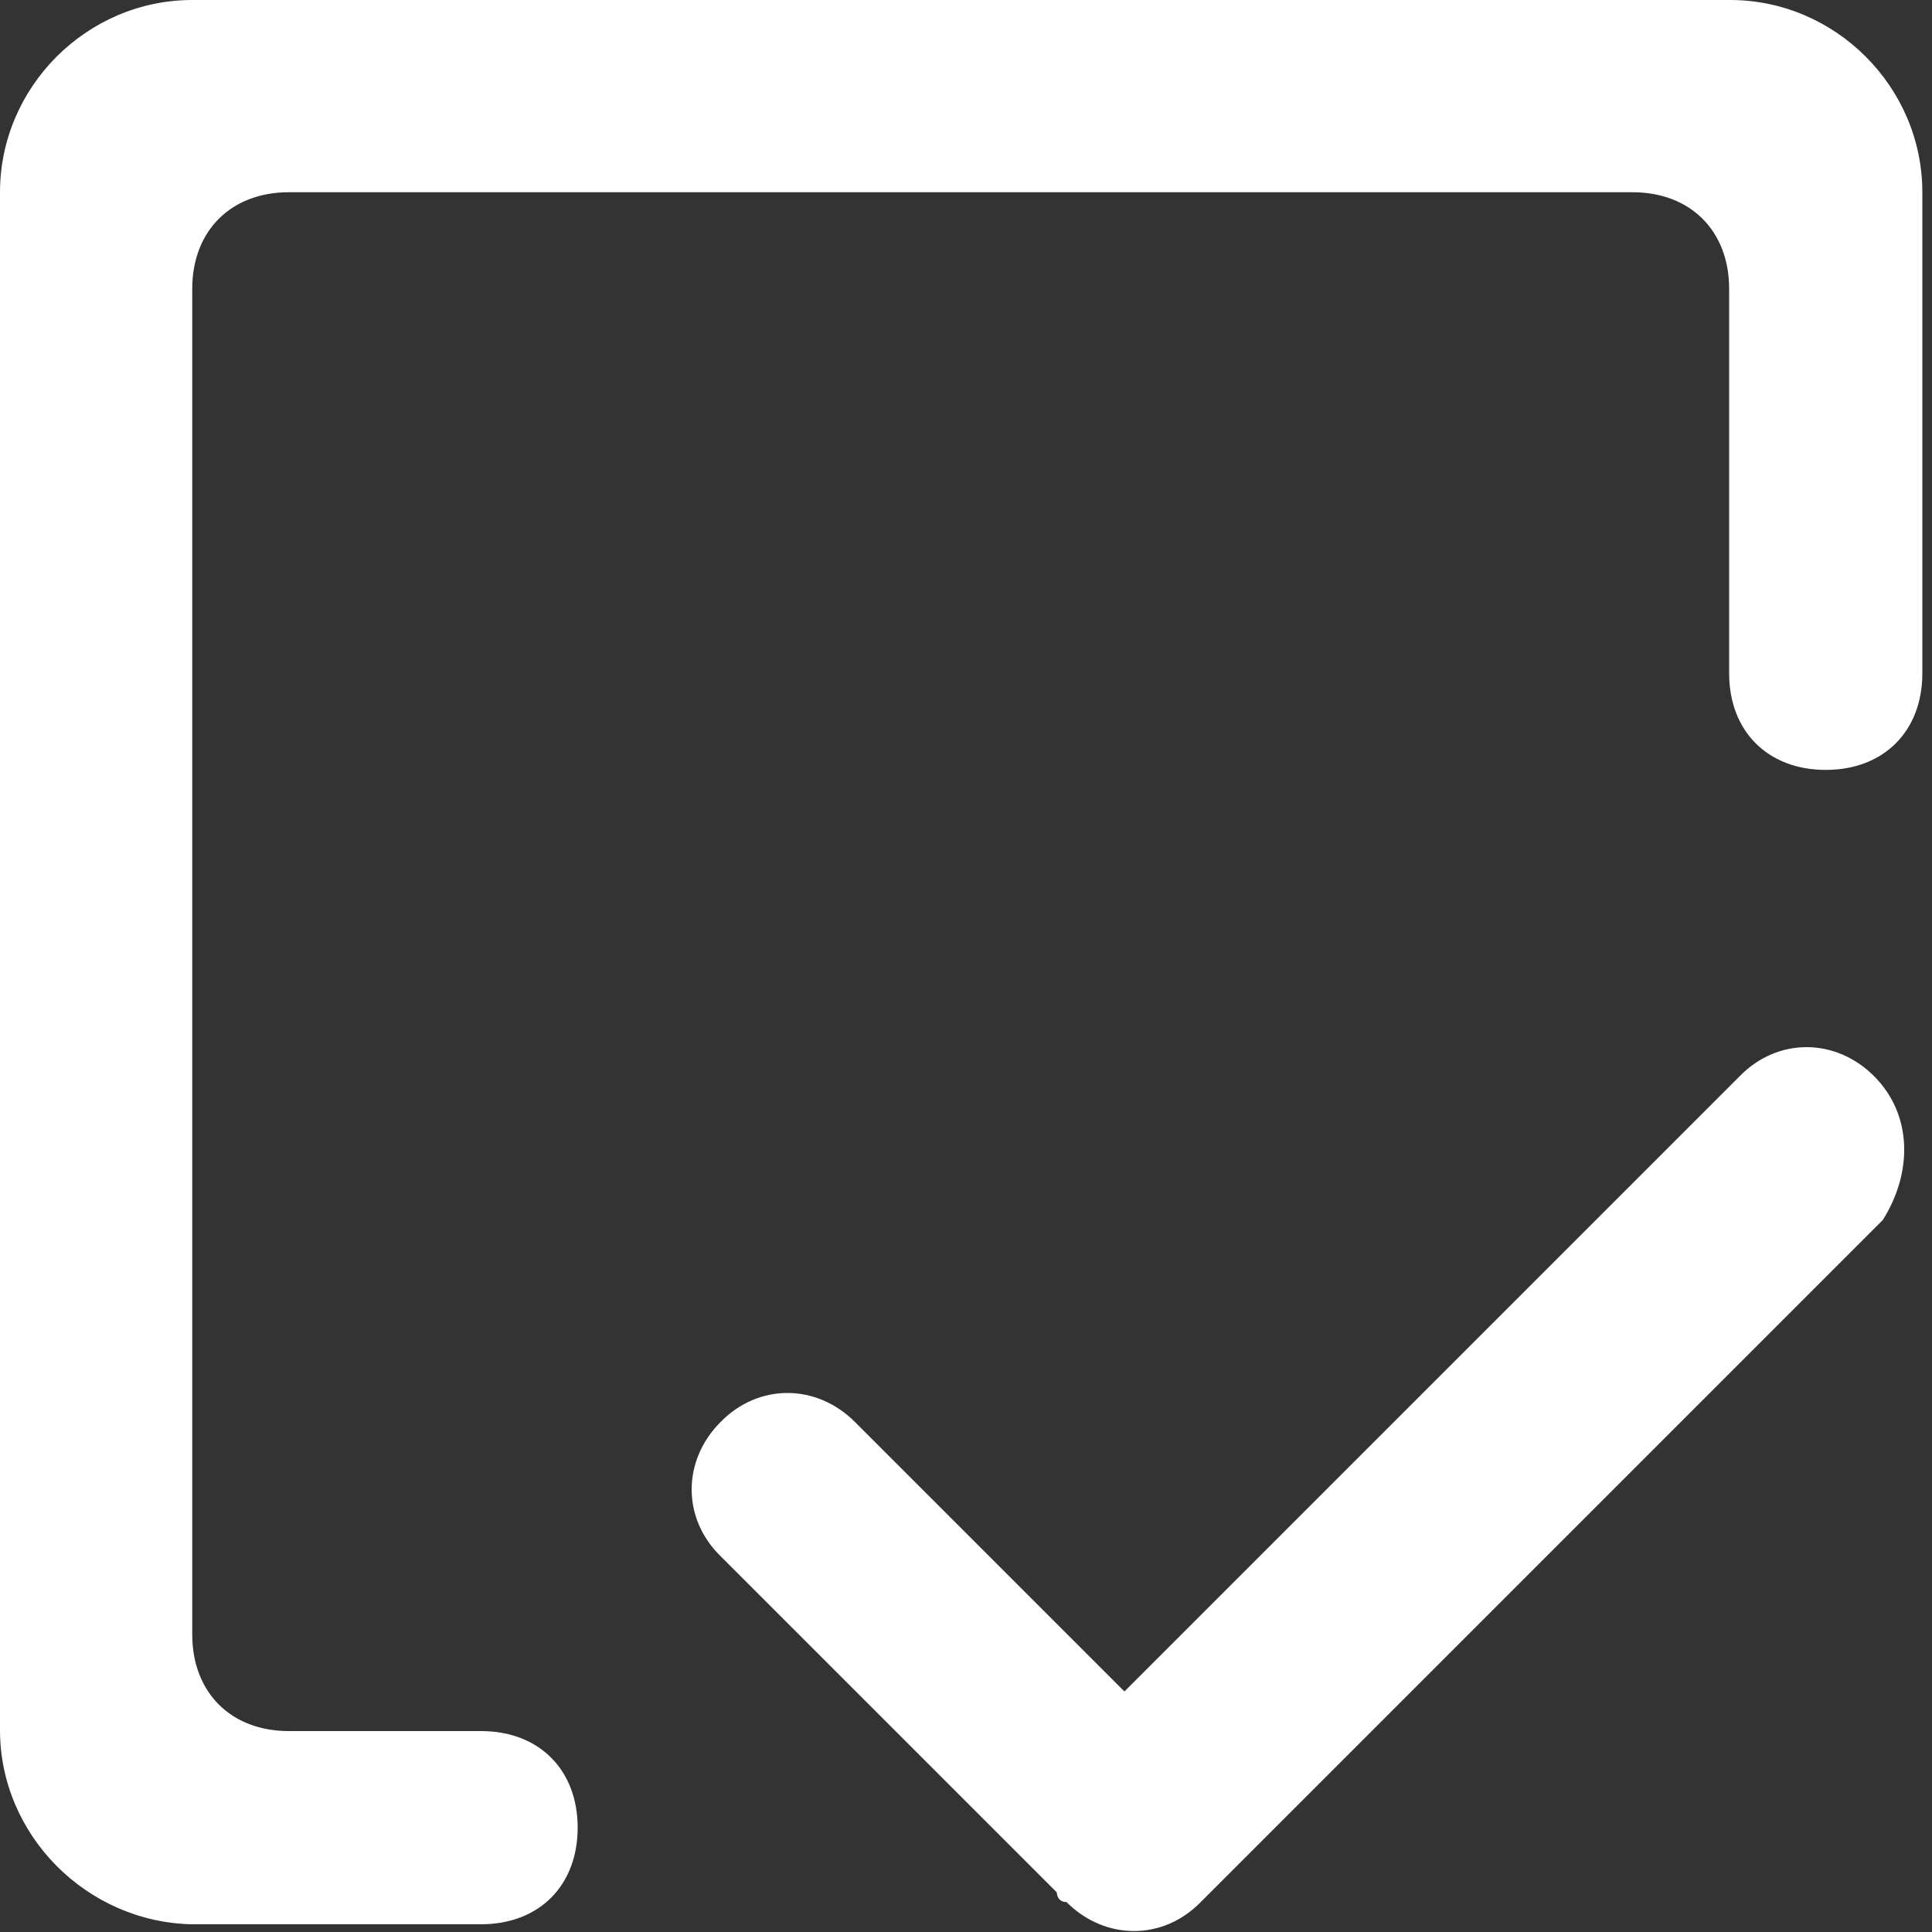
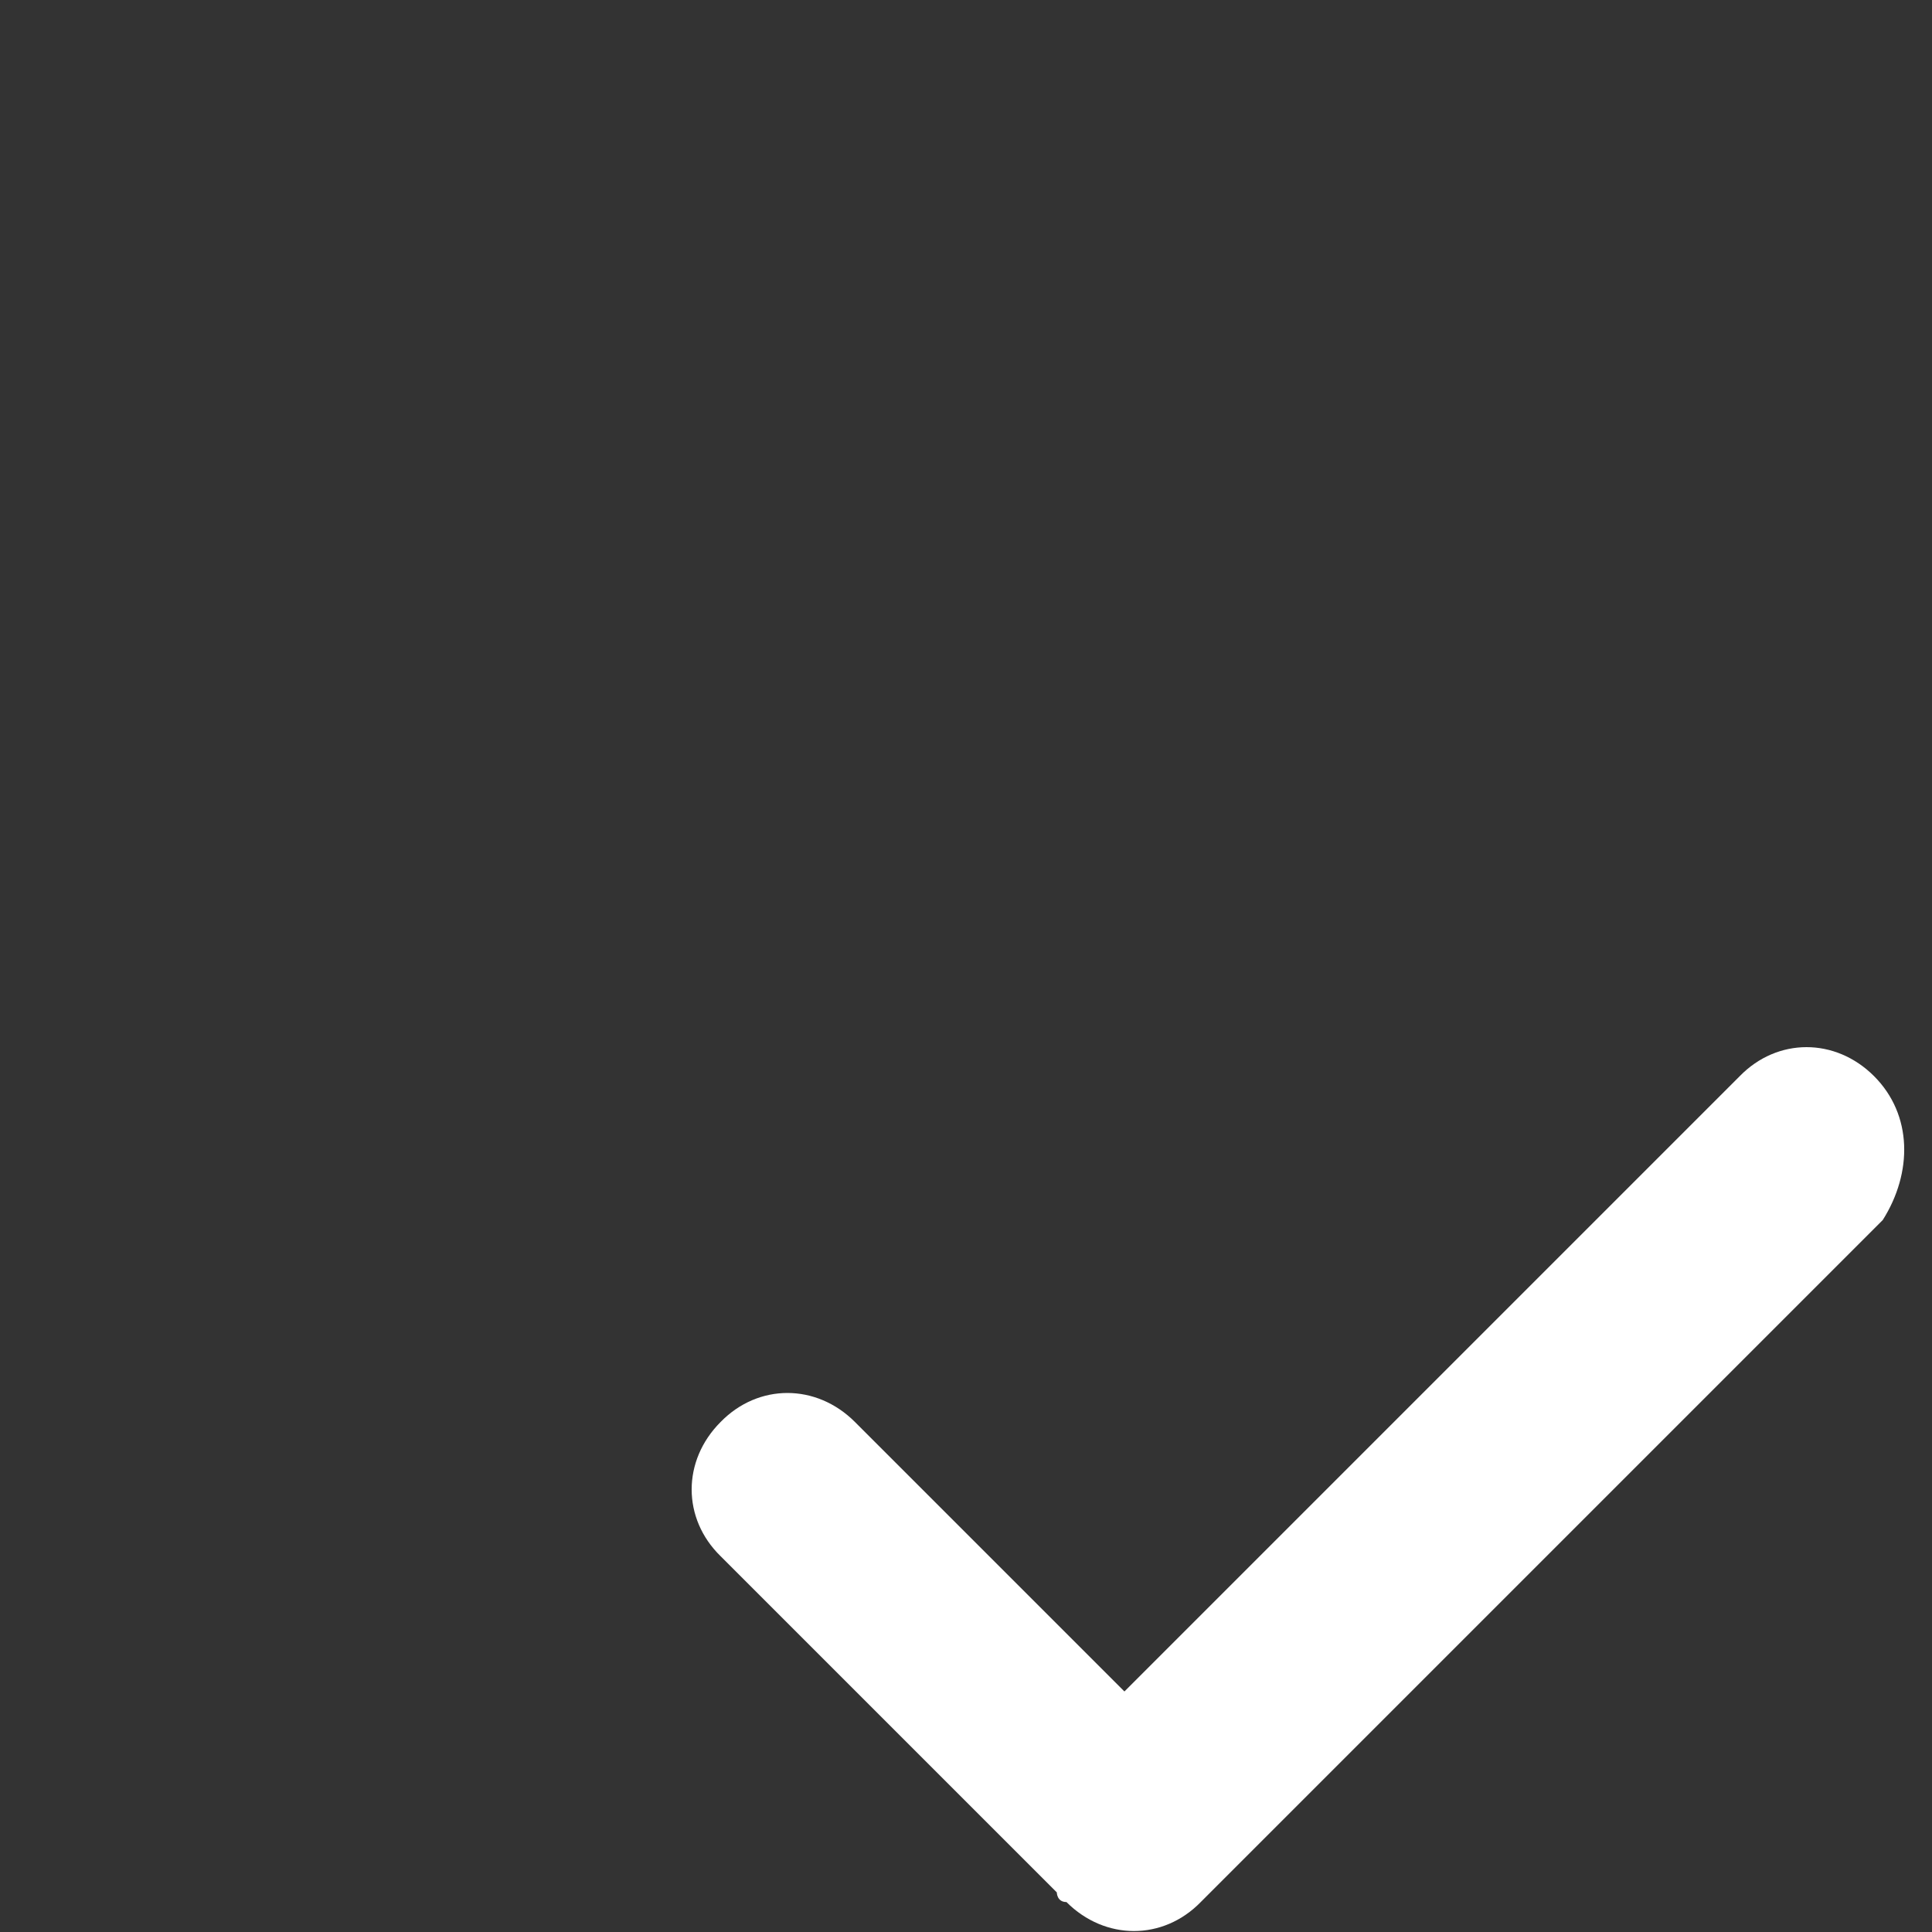
<svg xmlns="http://www.w3.org/2000/svg" version="1.1" id="图层_1" x="0px" y="0px" viewBox="0 0 200 200" style="enable-background:new 0 0 200 200;" xml:space="preserve">
  <rect x="0" y="0" width="200" height="200" fill="#333333" stroke="none" />
  <style type="text/css">
	.st0{fill:#FFFFFF;}
</style>
-   <path class="st0" d="M199,69.7c0,6-4,10-10,10c-6,0-10-4-10-10V29.9c0-6-4-10-10-10H29.9c-6,0-10,4-10,10v139.3c0,6,4,10,10,10h19.9  c6,0,10,4,10,10c0,6-4,10-10,10H19.9C9,199,0,190,0,179.1V19.9C0,9,9,0,19.9,0h159.2C190,0,199,9,199,19.9L199,69.7L199,69.7z" />
  <path class="st0" d="M194,111.4c-4-4-10-4-13.9,0l-63.7,63.7l-27.9-27.9c-4-4-10-4-13.9,0c-4,4-4,10,0,13.9l34.8,34.8c0,0,0,1,1,1  c4,4,10,4,13.9,0l70.6-70.6C198,121.4,198,115.4,194,111.4L194,111.4z" />
</svg>